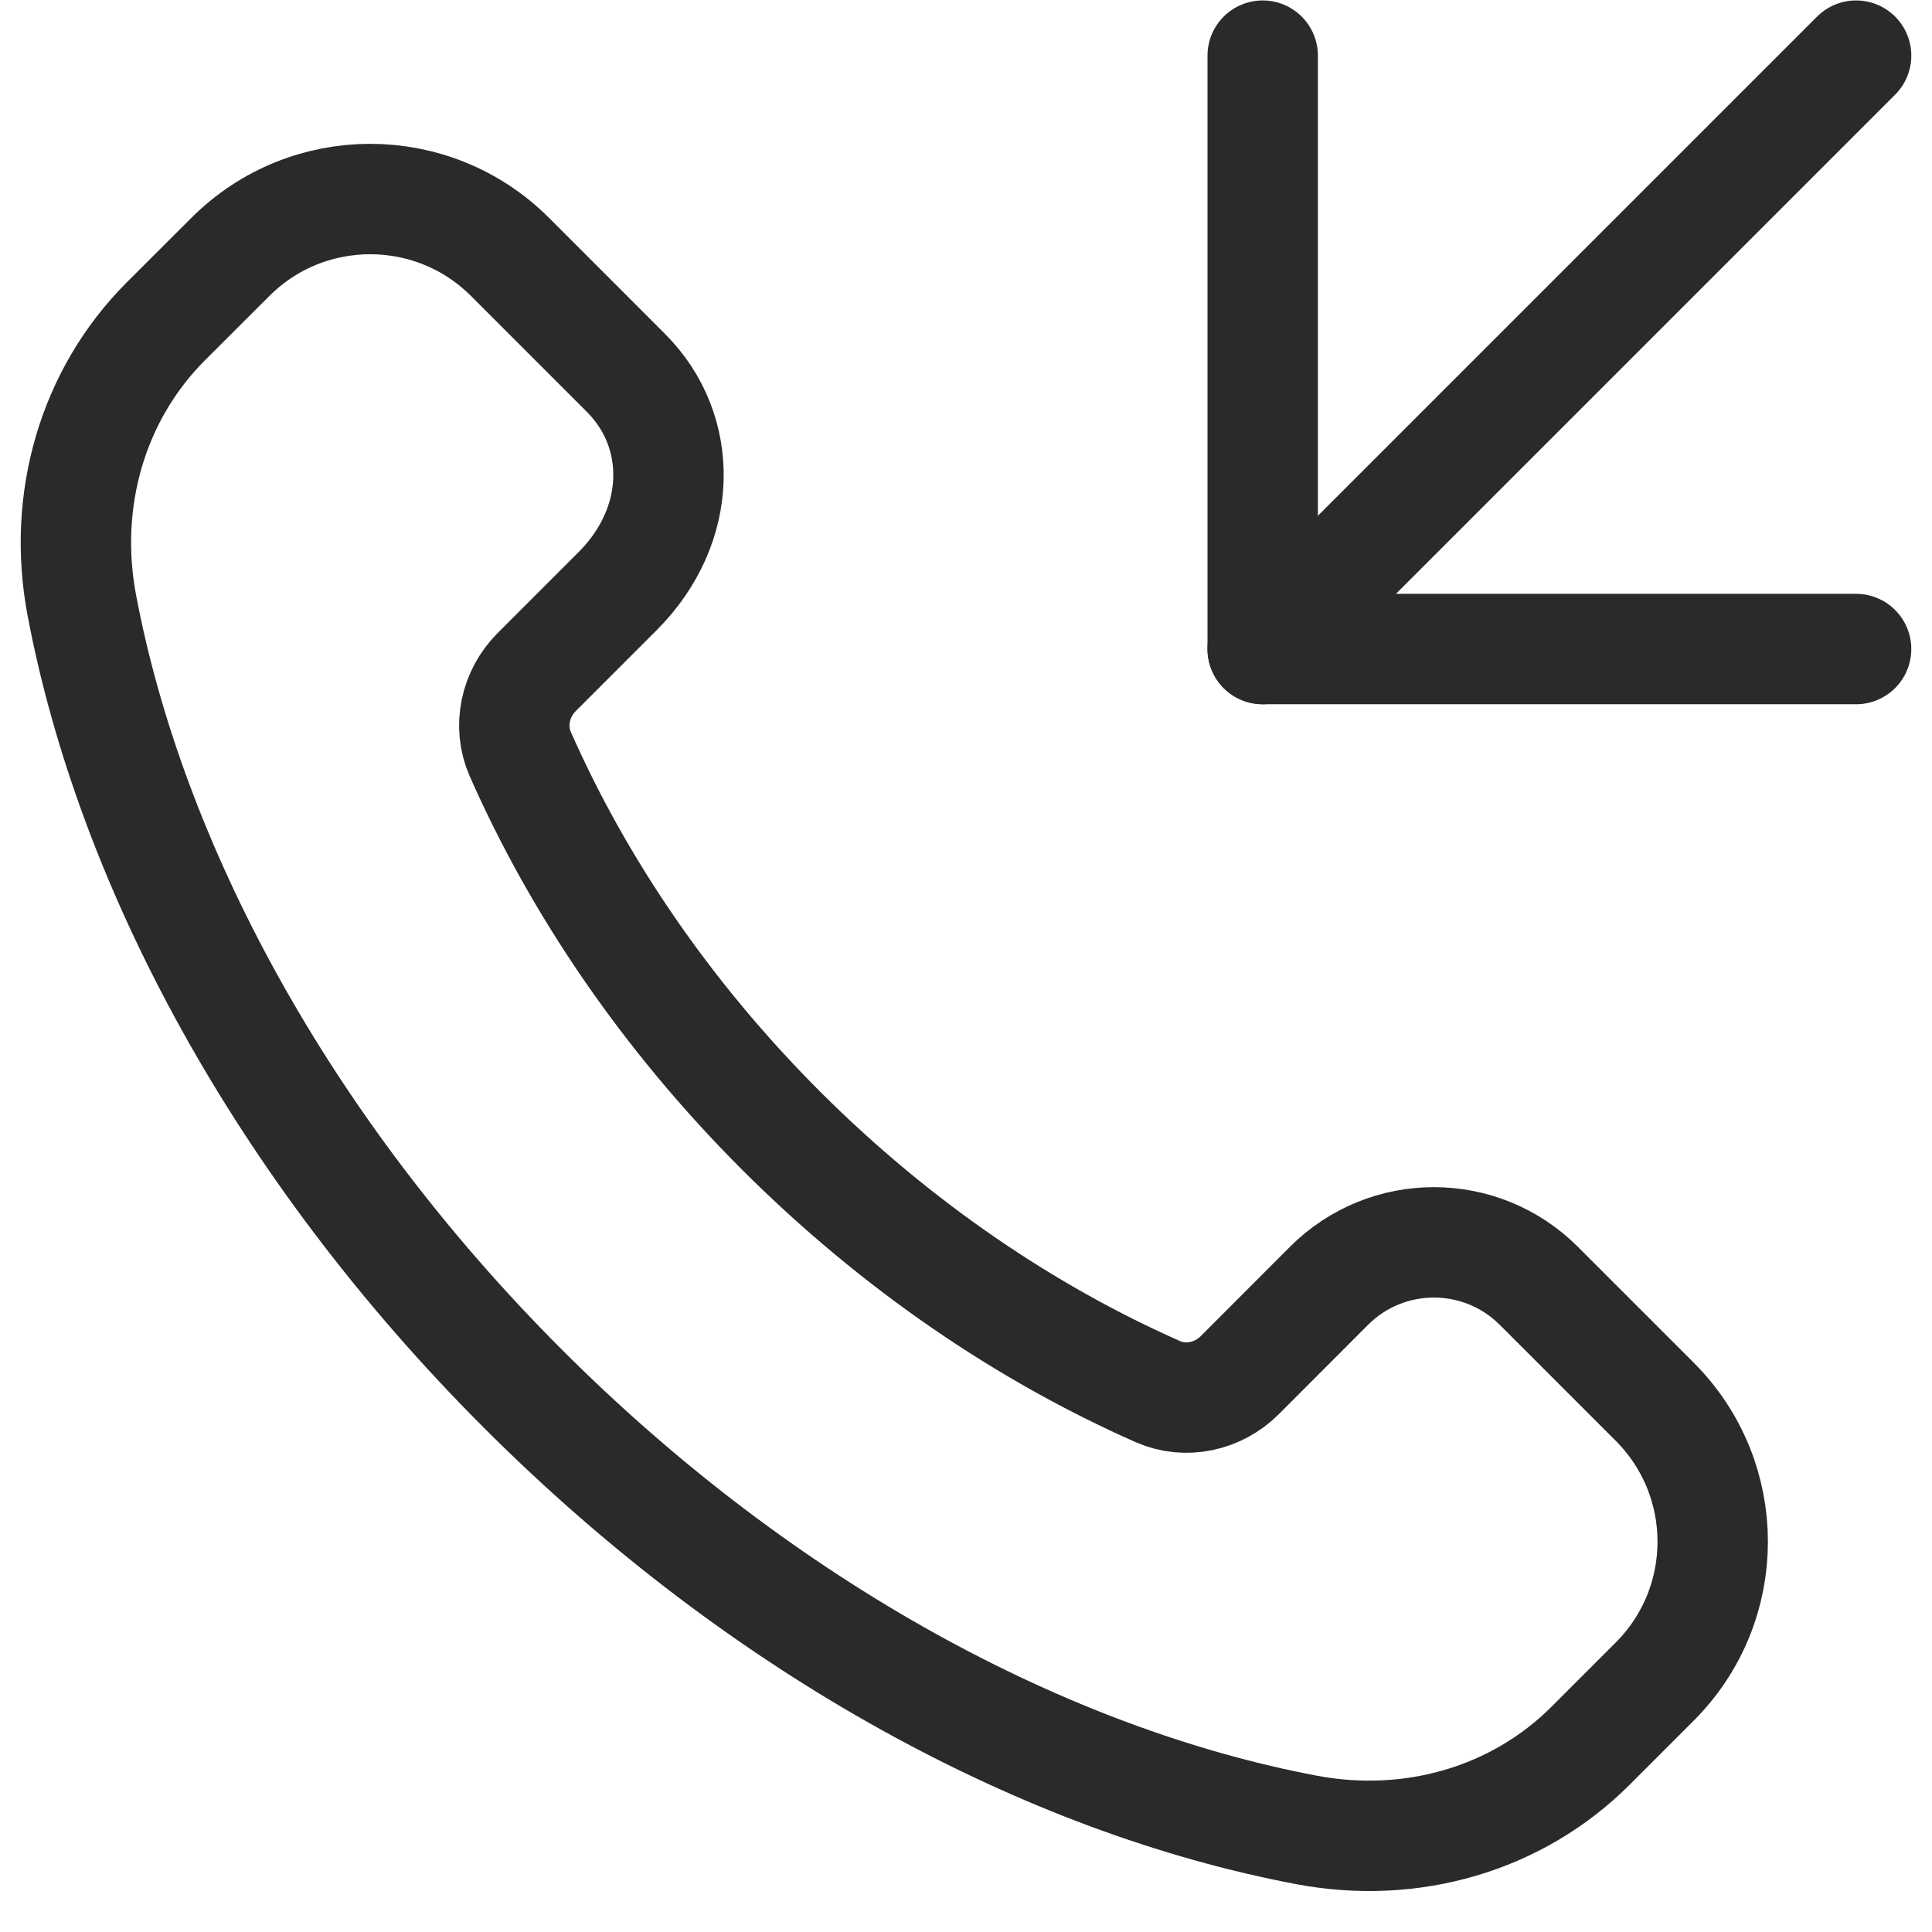
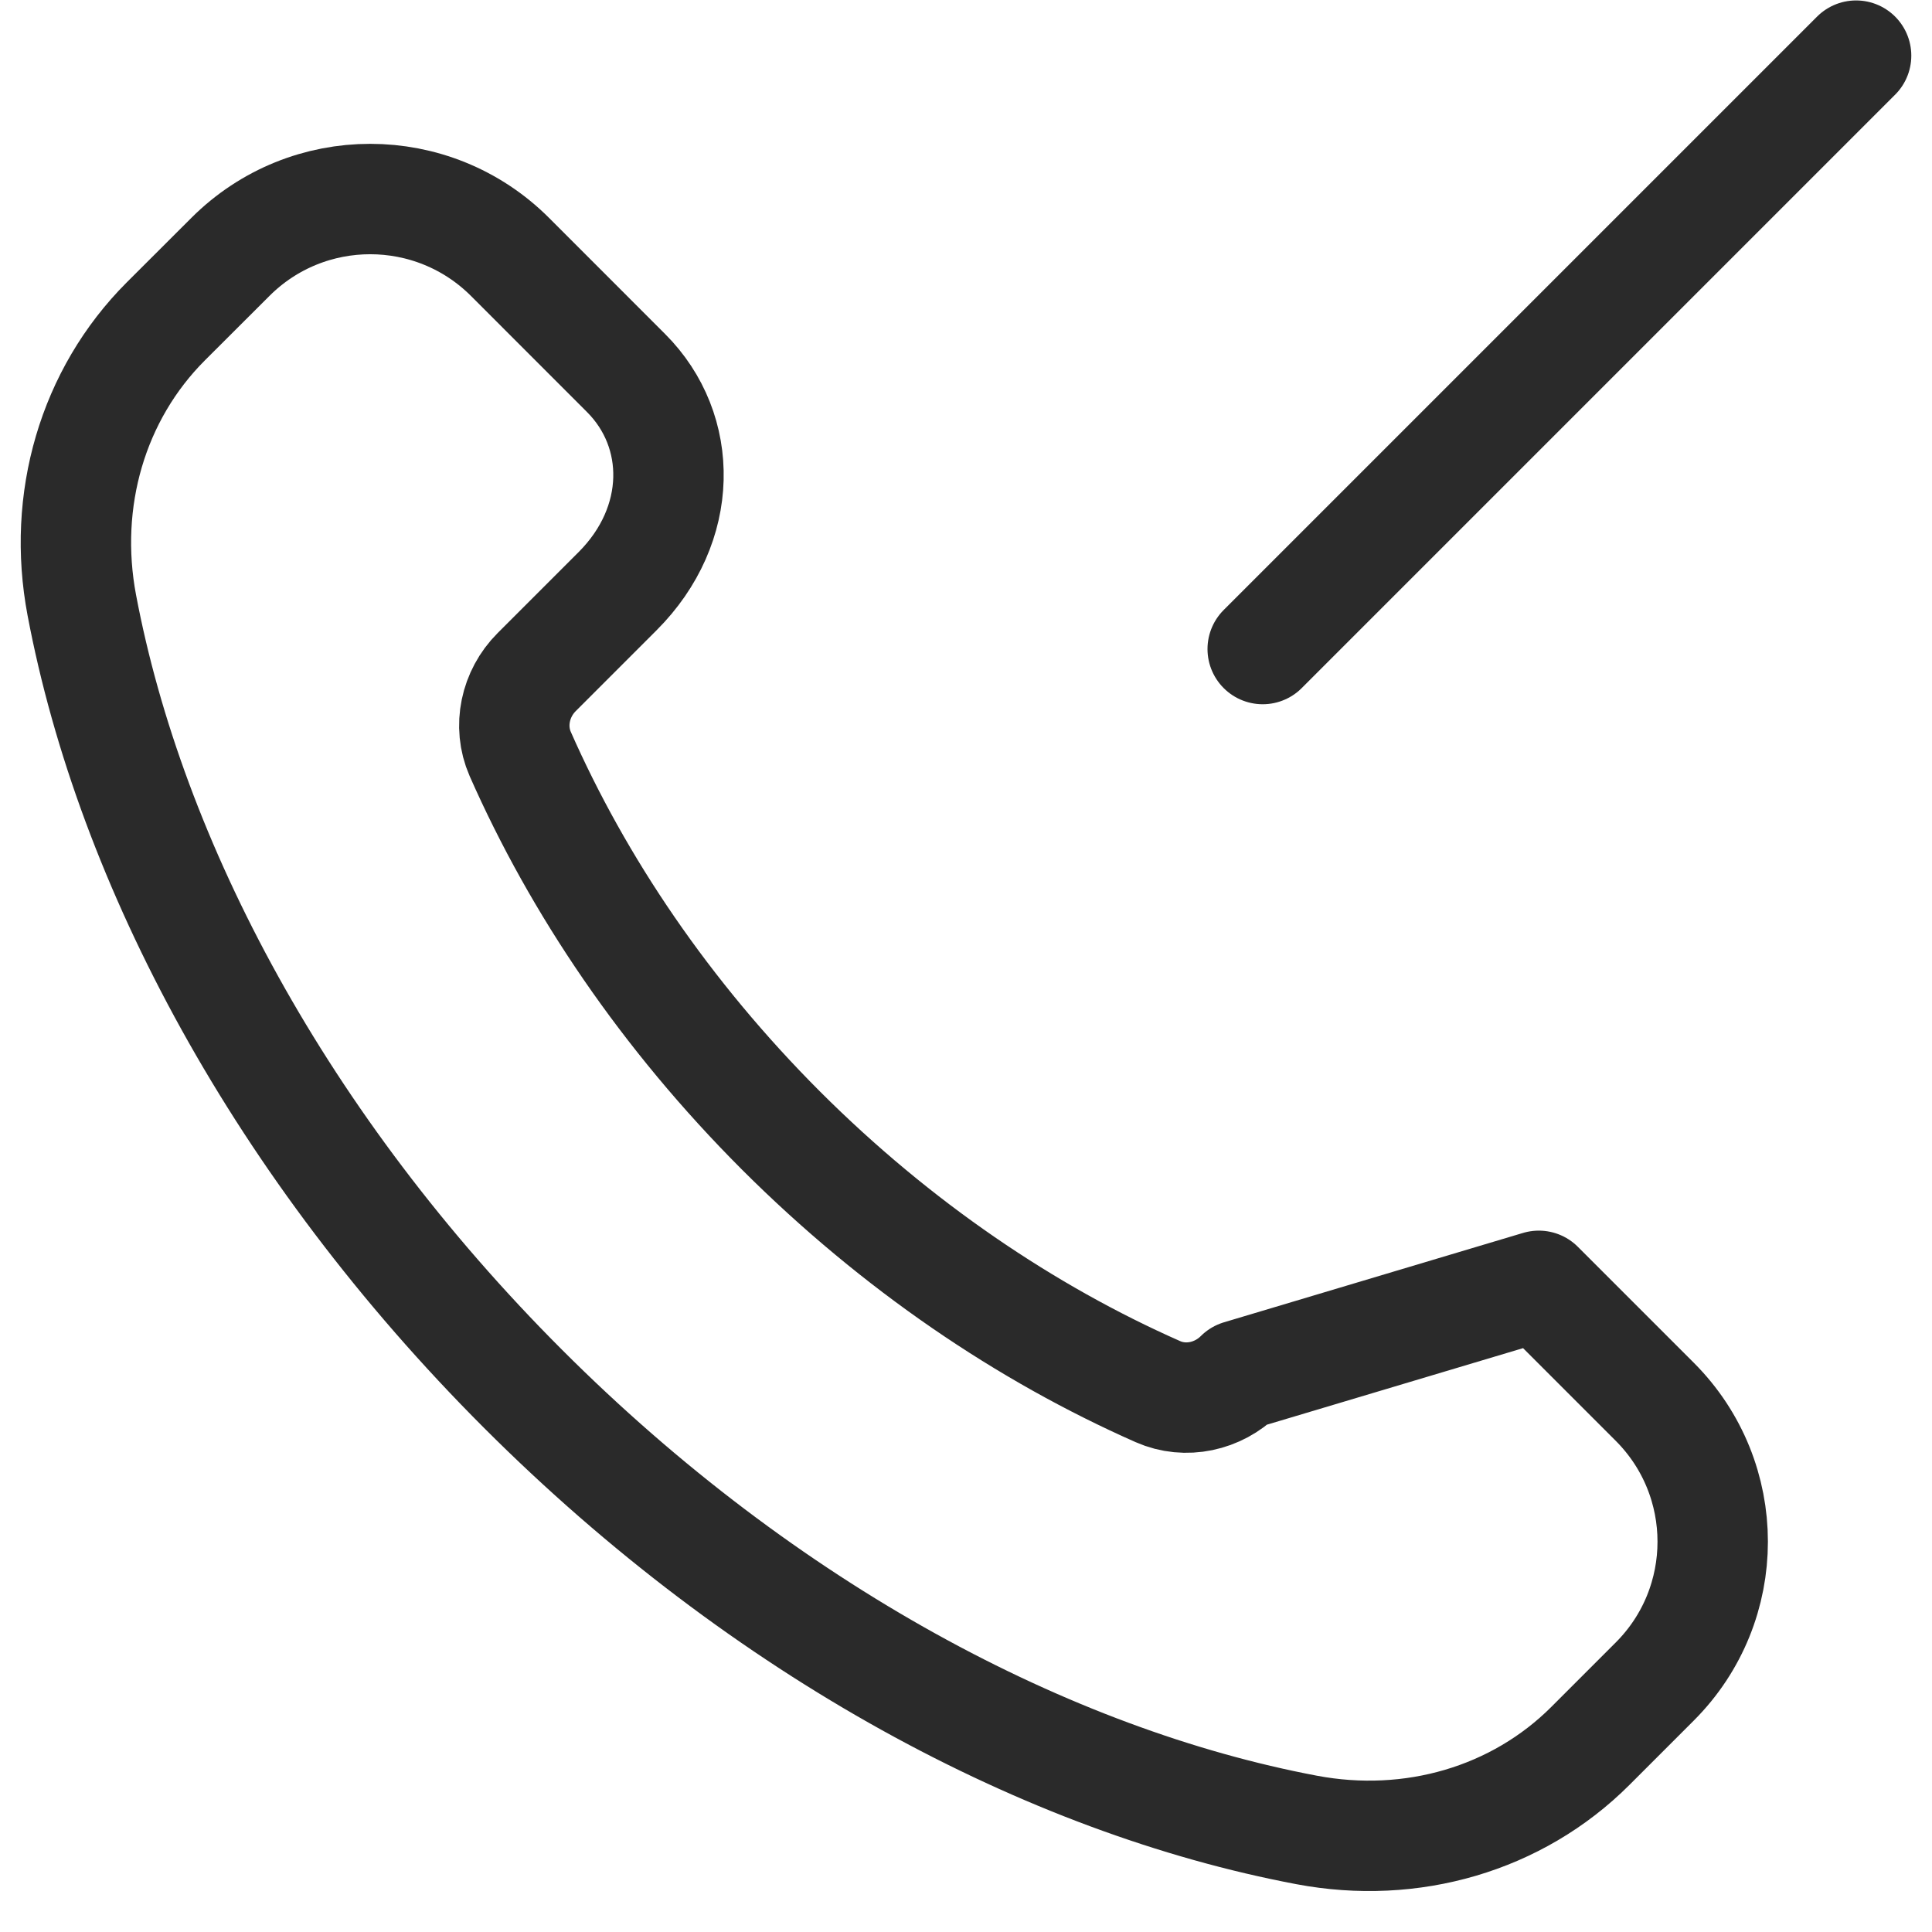
<svg xmlns="http://www.w3.org/2000/svg" width="35" height="35" viewBox="0 0 35 35" fill="none">
  <g id="Group">
    <g id="Group_2">
-       <path id="Path" fill-rule="evenodd" clip-rule="evenodd" d="M14.15 20.483C12.054 18.386 10.474 16.039 9.424 13.658C9.204 13.155 9.333 12.565 9.722 12.176L11.189 10.709C12.391 9.507 12.391 7.806 11.341 6.757L9.24 4.655C7.84 3.256 5.572 3.256 4.173 4.655L3.005 5.821C1.677 7.149 1.123 9.064 1.482 10.963C2.367 15.645 5.087 20.771 9.474 25.159C13.862 29.547 18.988 32.266 23.67 33.151C25.569 33.51 27.484 32.956 28.812 31.628L29.978 30.462C31.377 29.063 31.377 26.795 29.978 25.395L27.877 23.294C26.827 22.244 25.125 22.244 24.076 23.294L22.459 24.913C22.07 25.302 21.48 25.433 20.977 25.211C18.596 24.159 16.247 22.577 14.15 20.483Z" stroke="#2A2A2A" stroke-width="2" stroke-linecap="round" stroke-linejoin="round" />
-       <path id="Path_2" d="M22.875 1.008V11.758H33.625" stroke="#2A2A2A" stroke-width="2" stroke-linecap="round" stroke-linejoin="round" />
+       <path id="Path" fill-rule="evenodd" clip-rule="evenodd" d="M14.15 20.483C12.054 18.386 10.474 16.039 9.424 13.658C9.204 13.155 9.333 12.565 9.722 12.176L11.189 10.709C12.391 9.507 12.391 7.806 11.341 6.757L9.24 4.655C7.84 3.256 5.572 3.256 4.173 4.655L3.005 5.821C1.677 7.149 1.123 9.064 1.482 10.963C2.367 15.645 5.087 20.771 9.474 25.159C13.862 29.547 18.988 32.266 23.67 33.151C25.569 33.51 27.484 32.956 28.812 31.628L29.978 30.462C31.377 29.063 31.377 26.795 29.978 25.395L27.877 23.294L22.459 24.913C22.07 25.302 21.48 25.433 20.977 25.211C18.596 24.159 16.247 22.577 14.15 20.483Z" stroke="#2A2A2A" stroke-width="2" stroke-linecap="round" stroke-linejoin="round" />
      <path id="Path_3" d="M33.625 1.008L22.875 11.758" stroke="#2A2A2A" stroke-width="2" stroke-linecap="round" stroke-linejoin="round" />
    </g>
  </g>
</svg>